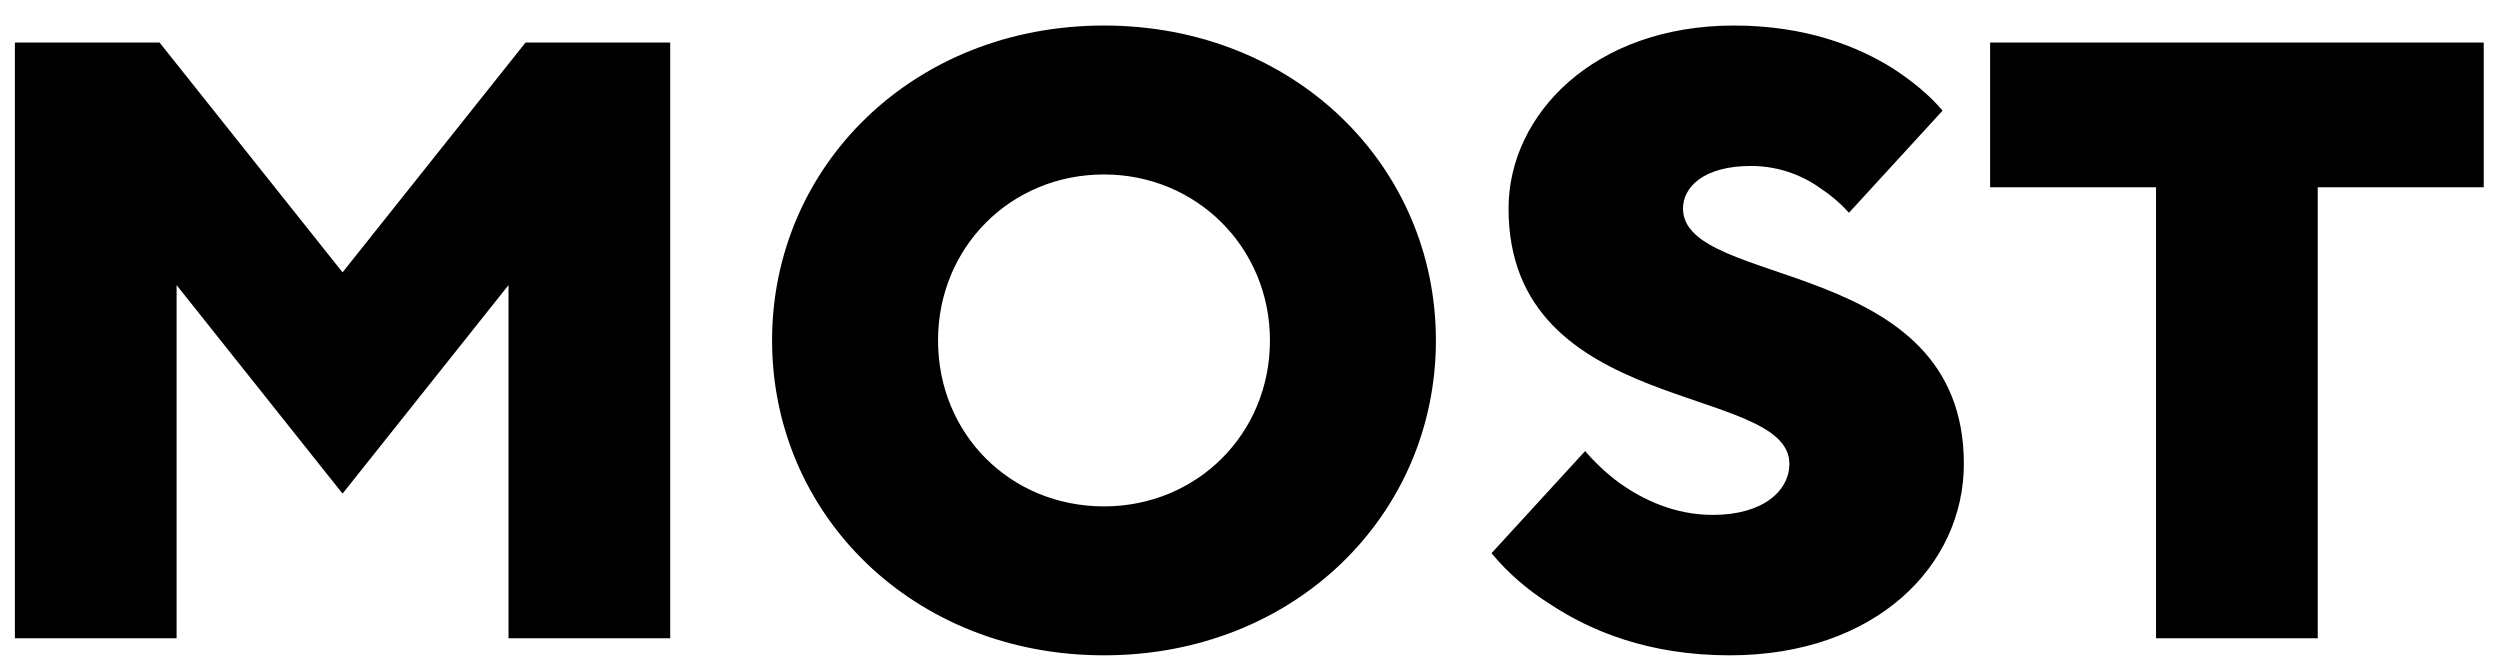
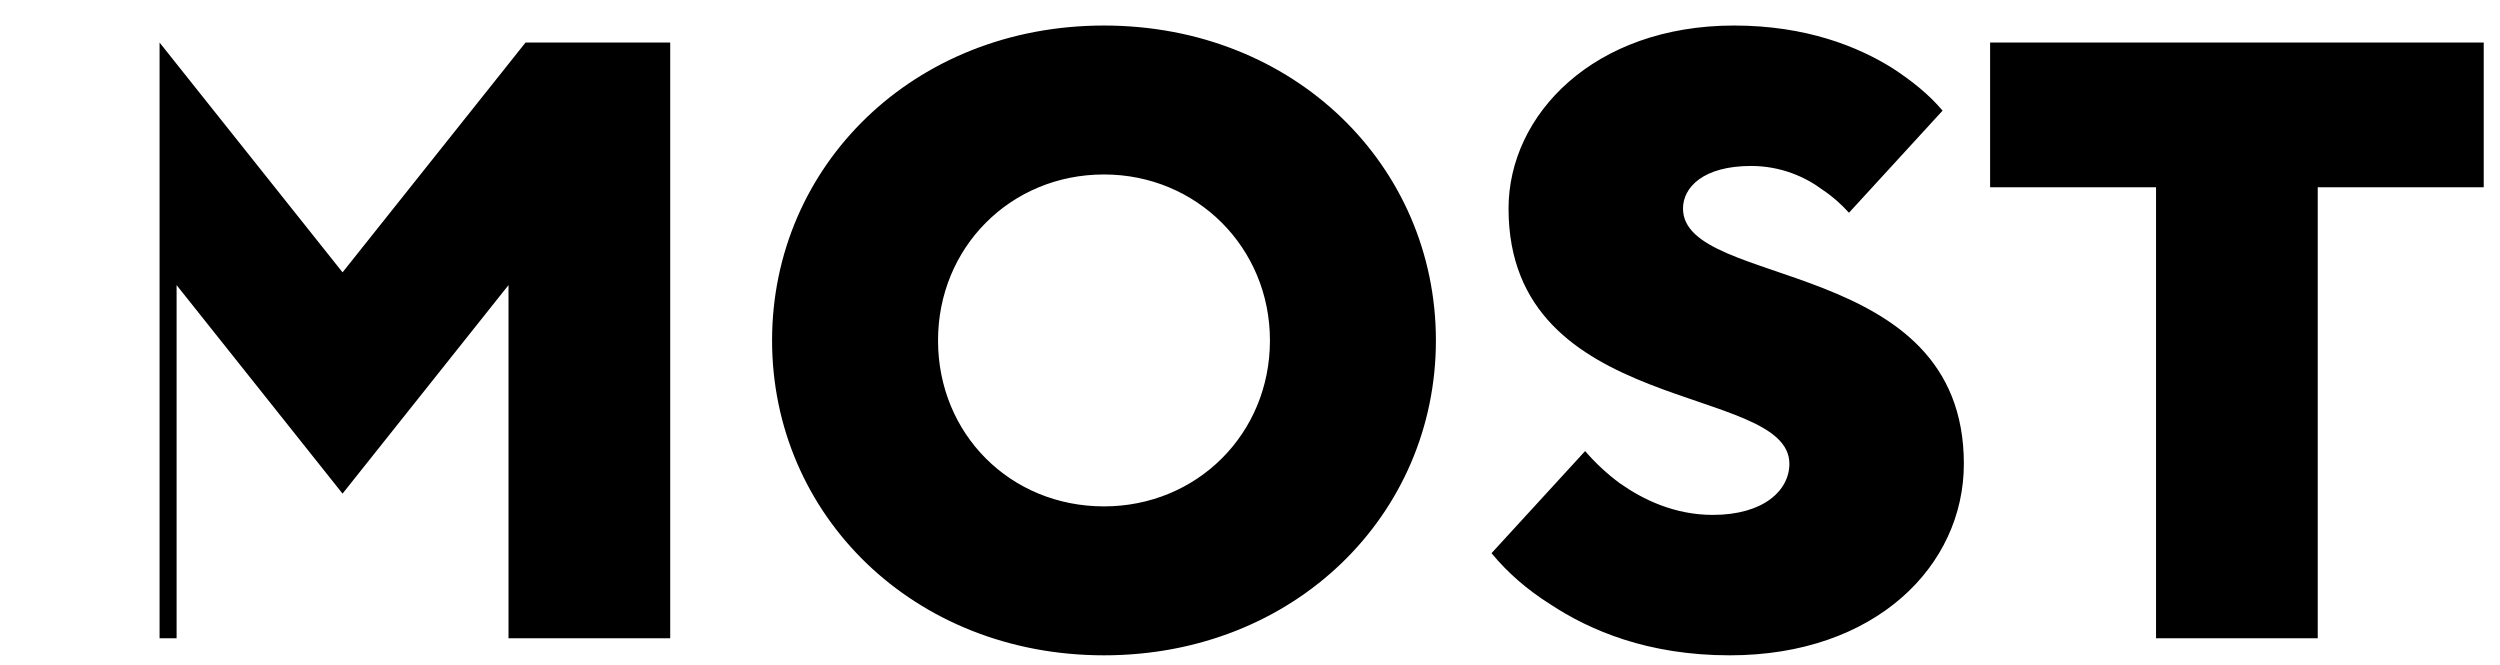
<svg xmlns="http://www.w3.org/2000/svg" width="94" height="25" viewBox="0 0 94 25" fill="none">
-   <path d="M0.56 24H6.64V10.72L12.88 18.56L19.12 10.72V24H25.2V1.6H19.76L12.88 10.24L6 1.6H0.56V24ZM35.27 12.8C35.27 9.312 37.99 6.56 41.51 6.56C44.998 6.56 47.75 9.312 47.75 12.8C47.75 16.32 44.998 19.04 41.51 19.04C37.99 19.04 35.27 16.32 35.27 12.8ZM29.03 12.8C29.03 19.36 34.342 24.64 41.51 24.64C48.678 24.64 53.99 19.36 53.99 12.8C53.99 6.24 48.678 0.96 41.51 0.96C34.342 0.96 29.03 6.24 29.03 12.8ZM56.081 20.8C56.689 21.536 57.425 22.176 58.289 22.72C59.793 23.712 61.969 24.64 65.041 24.64C70.513 24.64 73.841 21.28 73.841 17.44C73.841 9.6 63.281 10.88 63.281 7.84C63.281 7.04 64.049 6.24 65.841 6.24C66.961 6.24 67.889 6.656 68.529 7.136C68.913 7.392 69.233 7.68 69.521 8L73.041 4.16C72.529 3.552 71.889 3.04 71.153 2.56C69.873 1.76 67.921 0.96 65.201 0.96C59.921 0.96 56.721 4.32 56.721 7.84C56.721 15.68 67.281 14.4 67.281 17.44C67.281 18.432 66.321 19.36 64.401 19.36C62.961 19.36 61.777 18.784 60.913 18.176C60.433 17.824 59.985 17.408 59.601 16.96L56.081 20.8ZM81.067 24H87.147V7.04H93.388V1.6H74.828V7.04H81.067V24Z" fill="black" />
+   <path d="M0.56 24H6.64V10.72L12.88 18.56L19.12 10.72V24H25.2V1.6H19.76L12.88 10.24L6 1.6V24ZM35.27 12.8C35.27 9.312 37.99 6.56 41.51 6.56C44.998 6.56 47.75 9.312 47.75 12.8C47.75 16.32 44.998 19.04 41.51 19.04C37.99 19.04 35.27 16.32 35.27 12.8ZM29.03 12.8C29.03 19.36 34.342 24.64 41.51 24.64C48.678 24.64 53.99 19.36 53.99 12.8C53.99 6.24 48.678 0.96 41.51 0.96C34.342 0.96 29.03 6.24 29.03 12.8ZM56.081 20.8C56.689 21.536 57.425 22.176 58.289 22.72C59.793 23.712 61.969 24.64 65.041 24.64C70.513 24.64 73.841 21.28 73.841 17.44C73.841 9.6 63.281 10.88 63.281 7.84C63.281 7.04 64.049 6.24 65.841 6.24C66.961 6.24 67.889 6.656 68.529 7.136C68.913 7.392 69.233 7.68 69.521 8L73.041 4.16C72.529 3.552 71.889 3.04 71.153 2.56C69.873 1.76 67.921 0.96 65.201 0.96C59.921 0.96 56.721 4.32 56.721 7.84C56.721 15.68 67.281 14.4 67.281 17.44C67.281 18.432 66.321 19.36 64.401 19.36C62.961 19.36 61.777 18.784 60.913 18.176C60.433 17.824 59.985 17.408 59.601 16.96L56.081 20.8ZM81.067 24H87.147V7.04H93.388V1.6H74.828V7.04H81.067V24Z" fill="black" />
</svg>